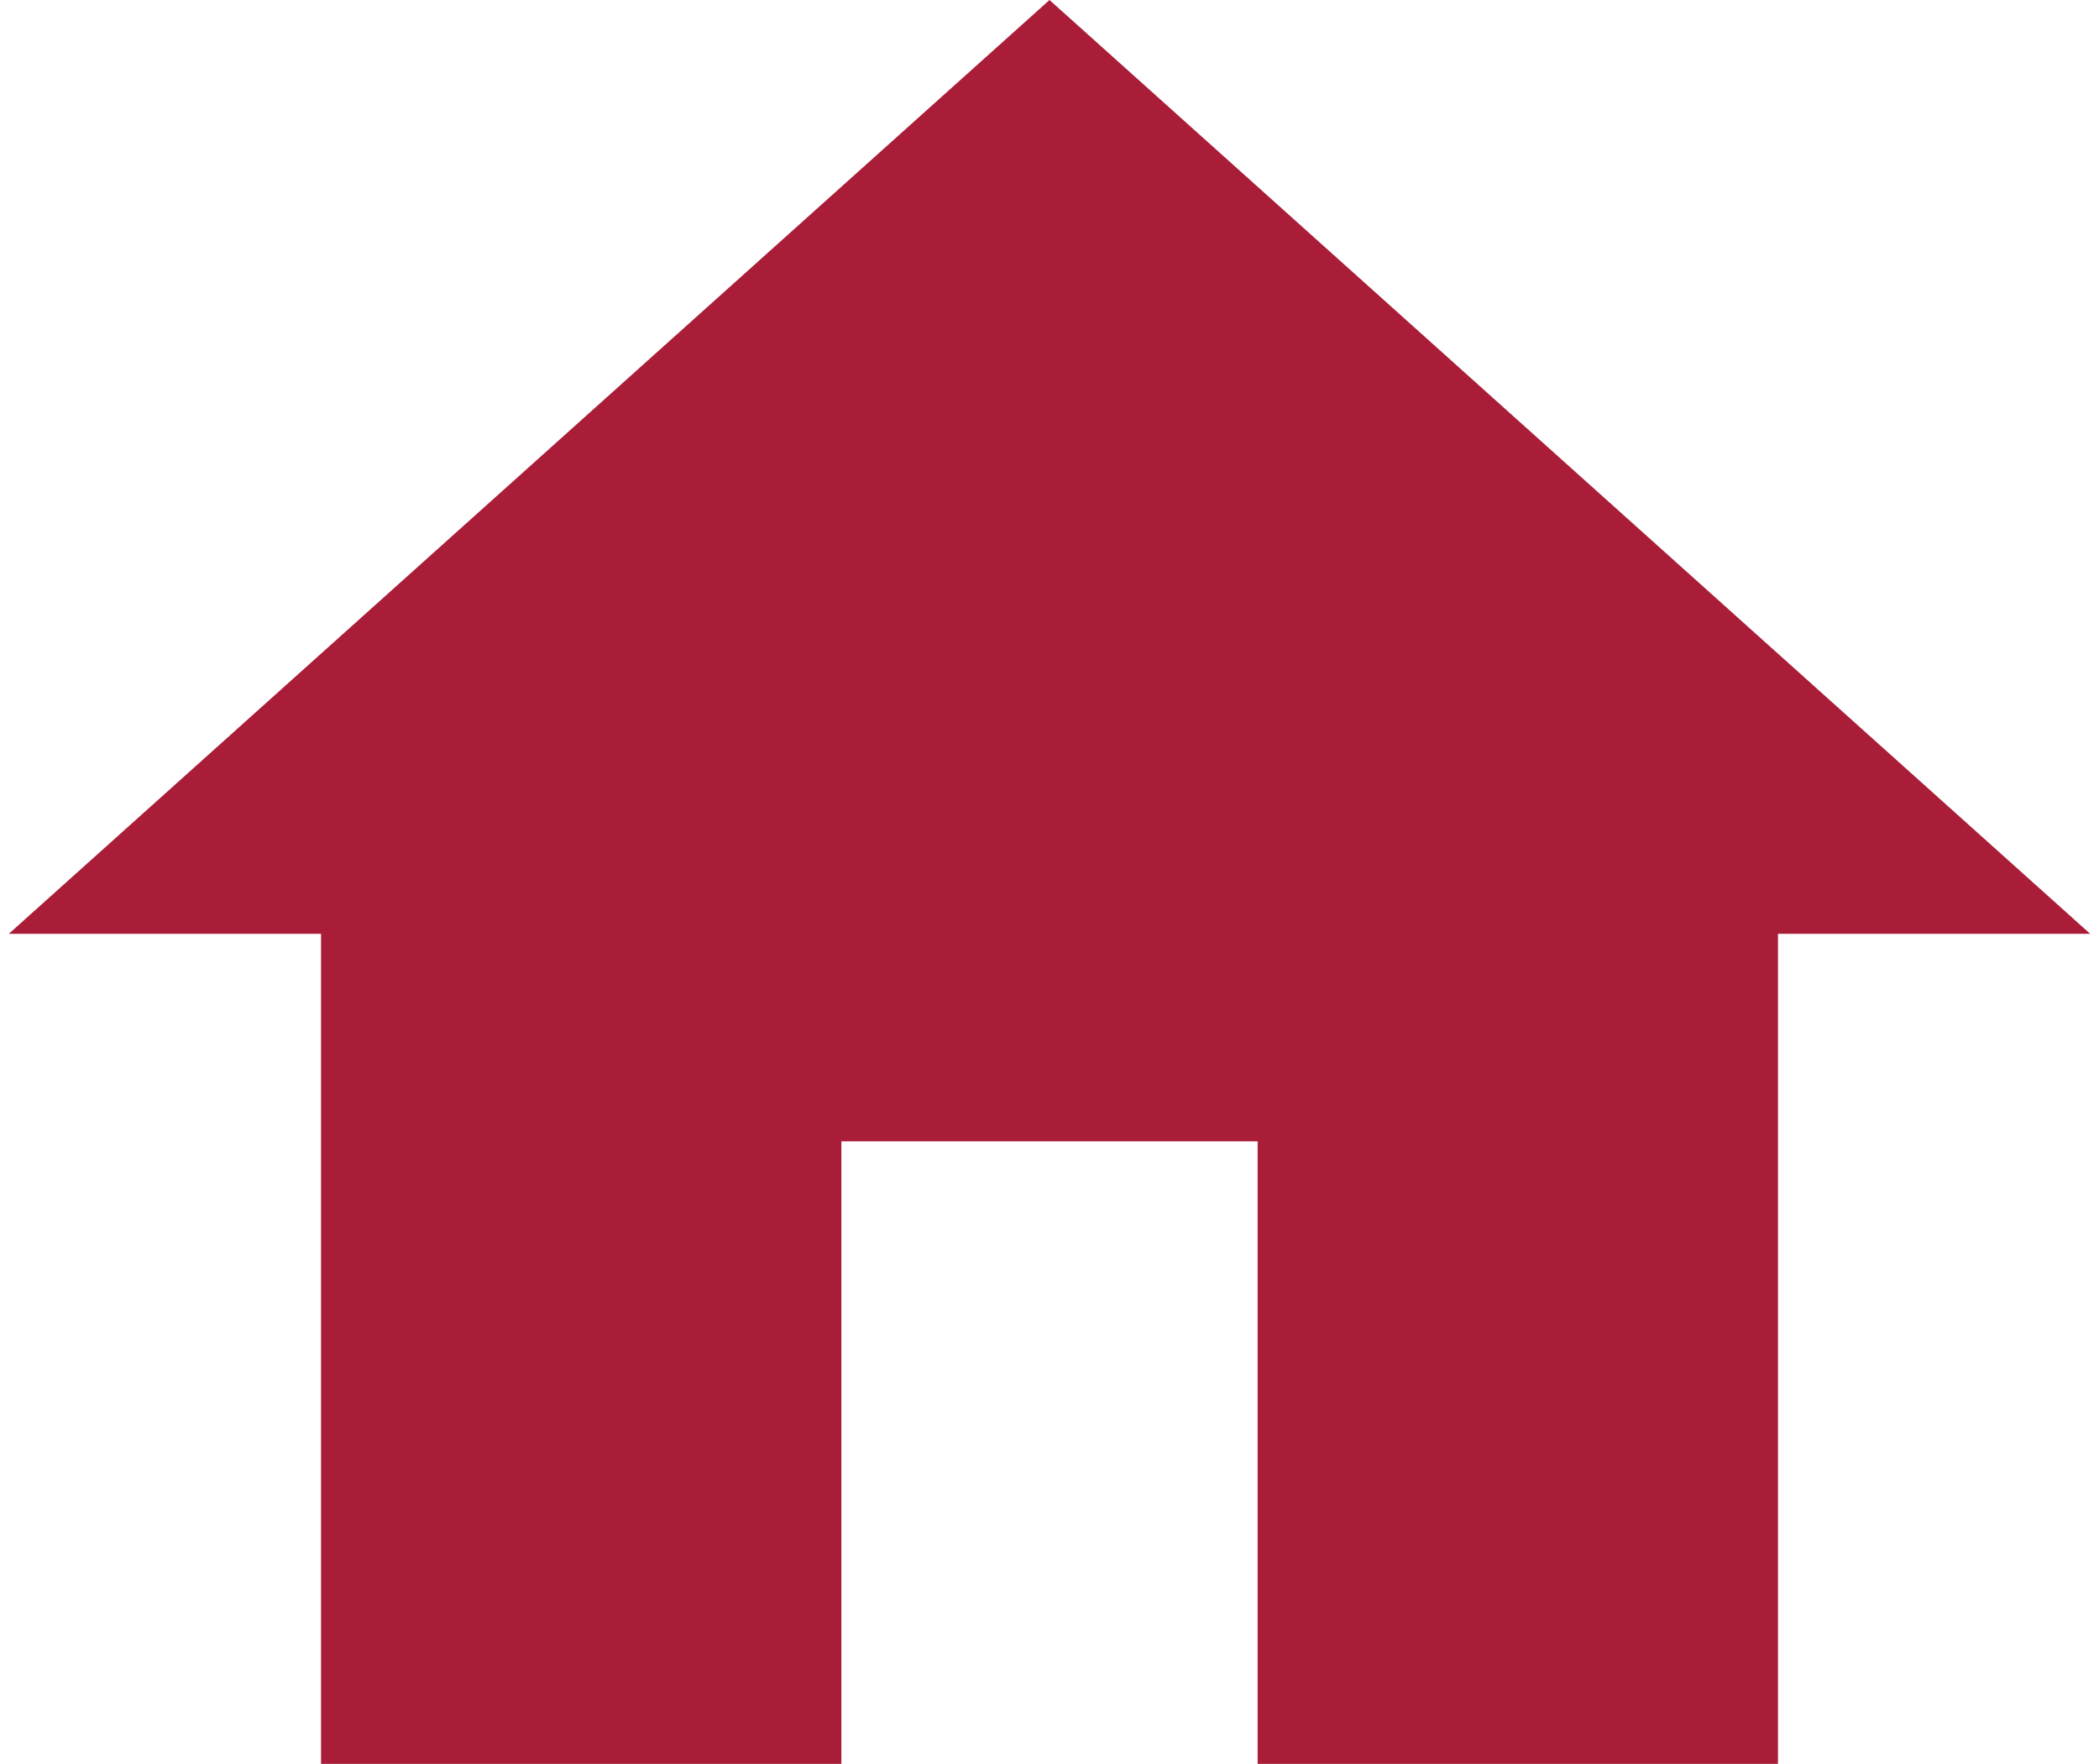
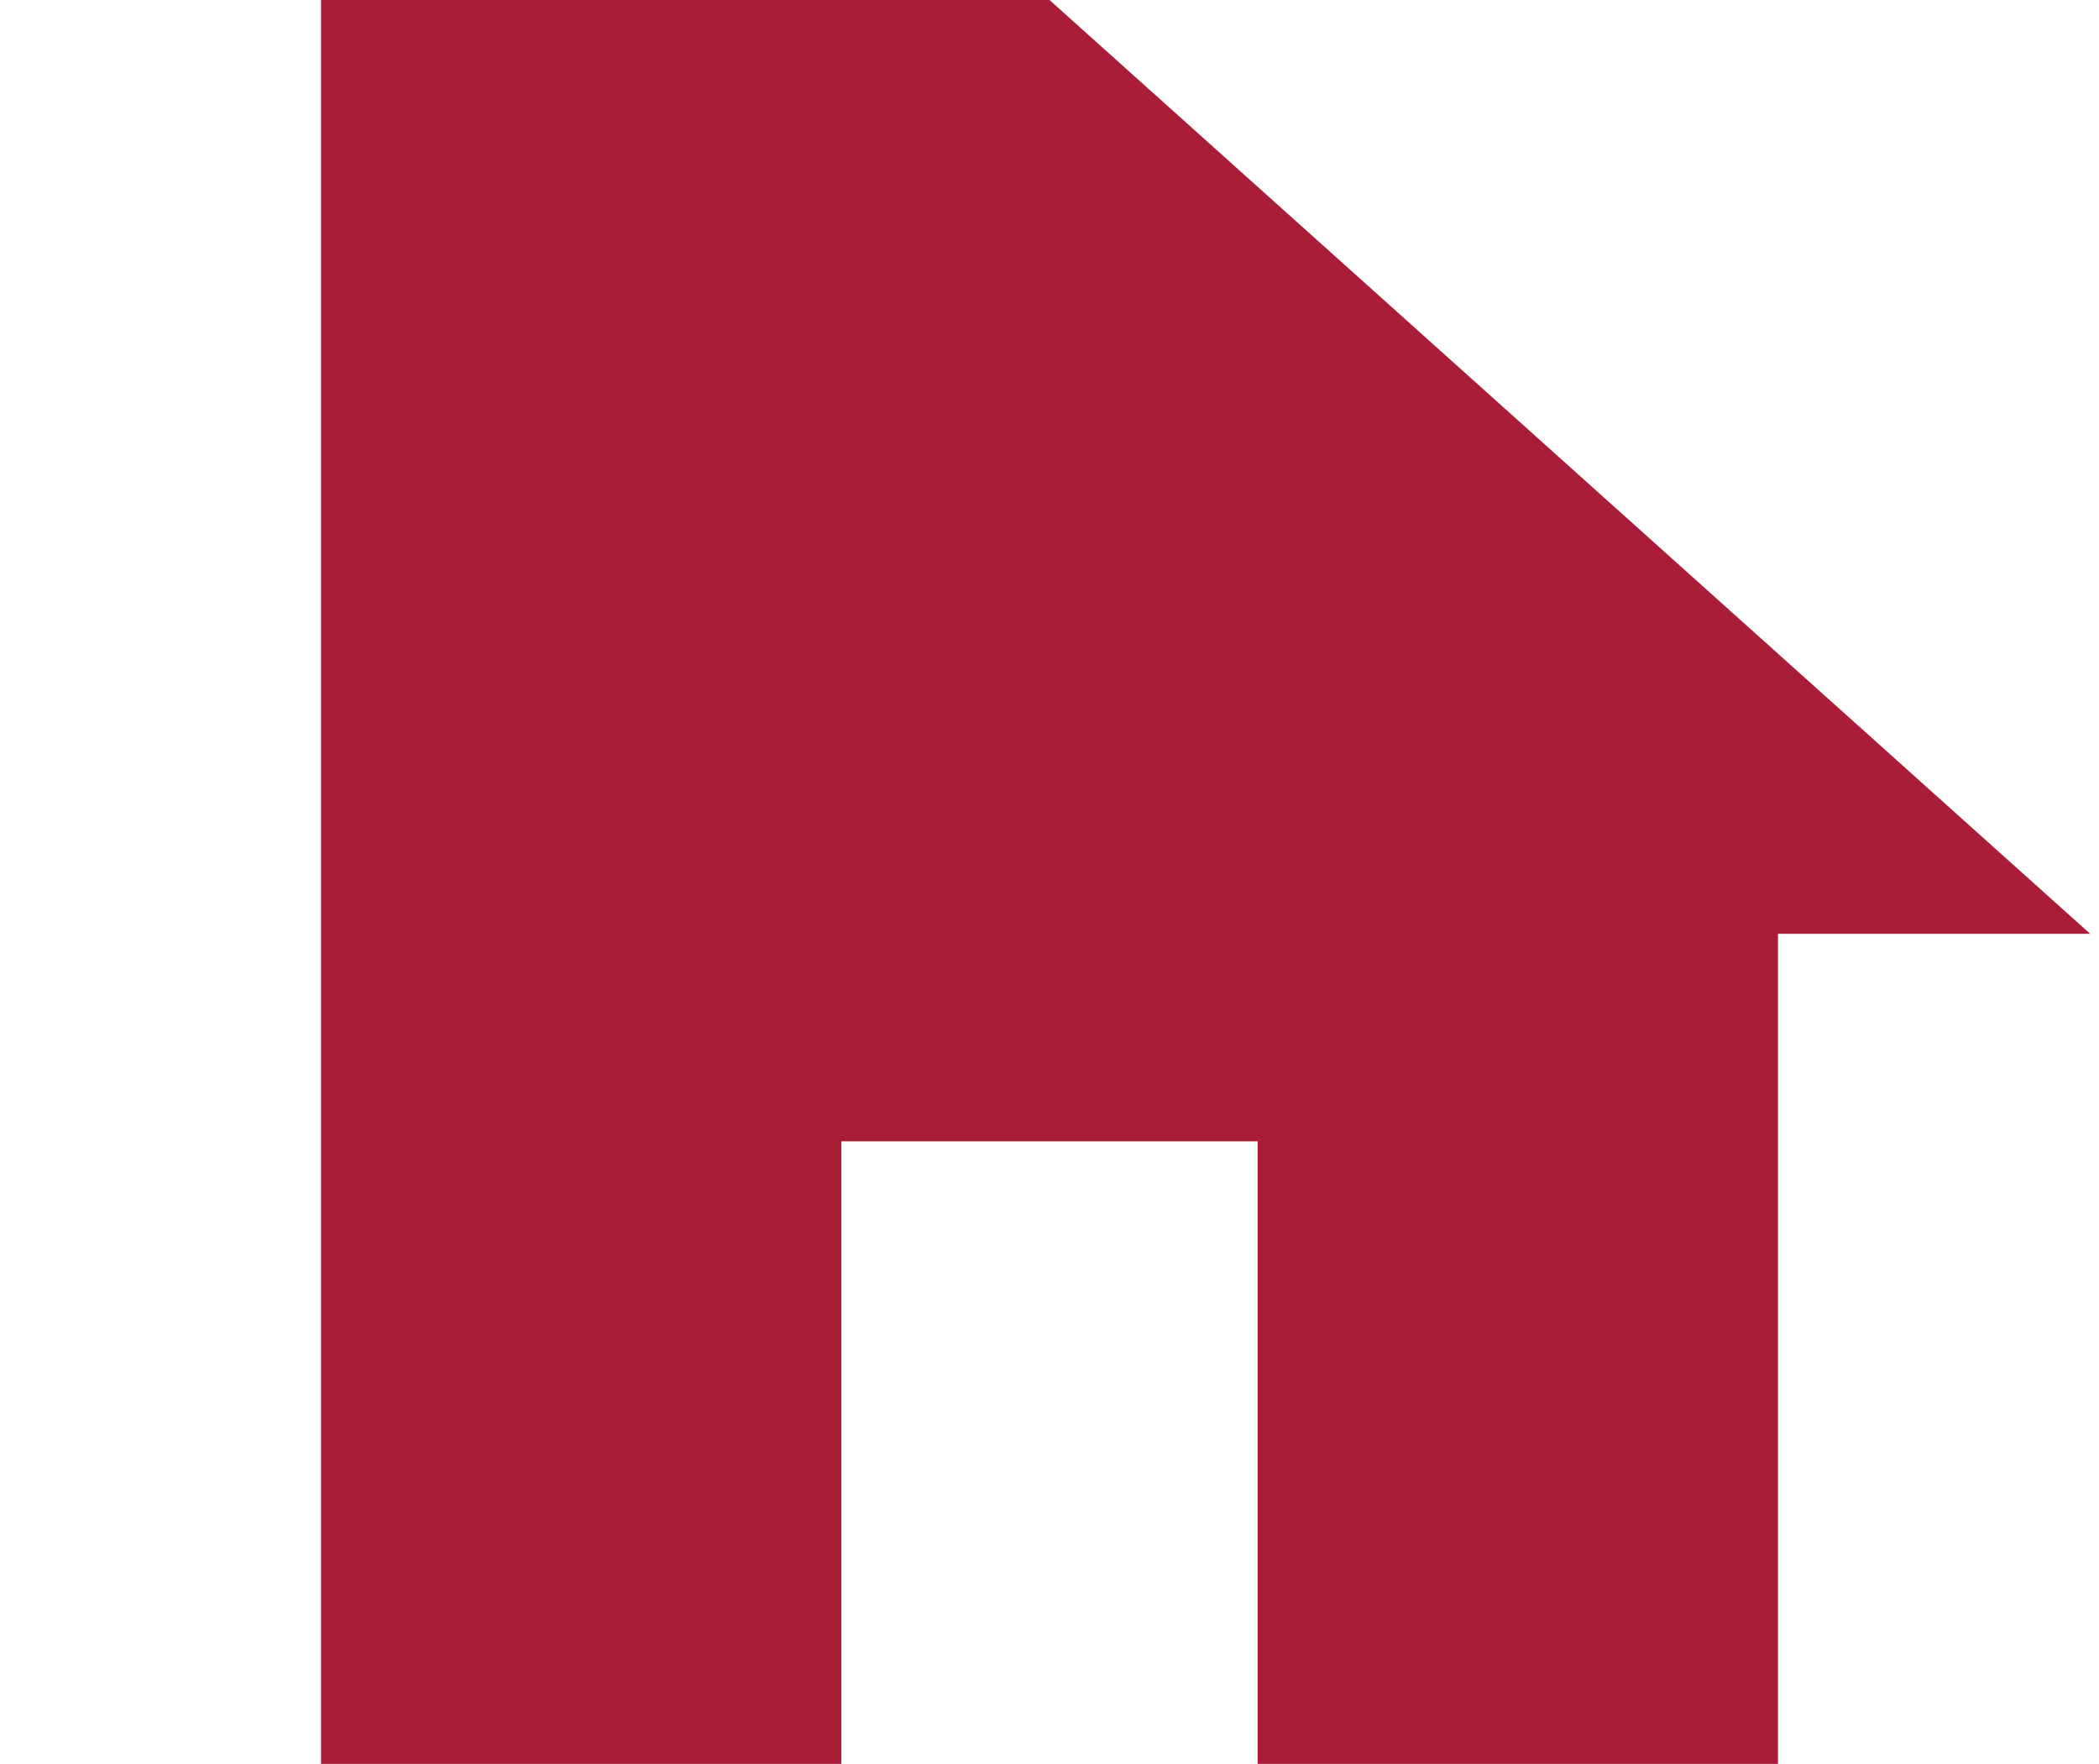
<svg xmlns="http://www.w3.org/2000/svg" width="119" height="100" viewBox="0 0 119 100" fill="none">
-   <path d="M47.7 100V64.706H71.3V100H100.8V52.941H118.5L59.5 0L0.5 52.941H18.2V100H47.7Z" fill="#A91D38" />
+   <path d="M47.7 100V64.706H71.3V100H100.8V52.941H118.5L59.5 0H18.2V100H47.7Z" fill="#A91D38" />
</svg>